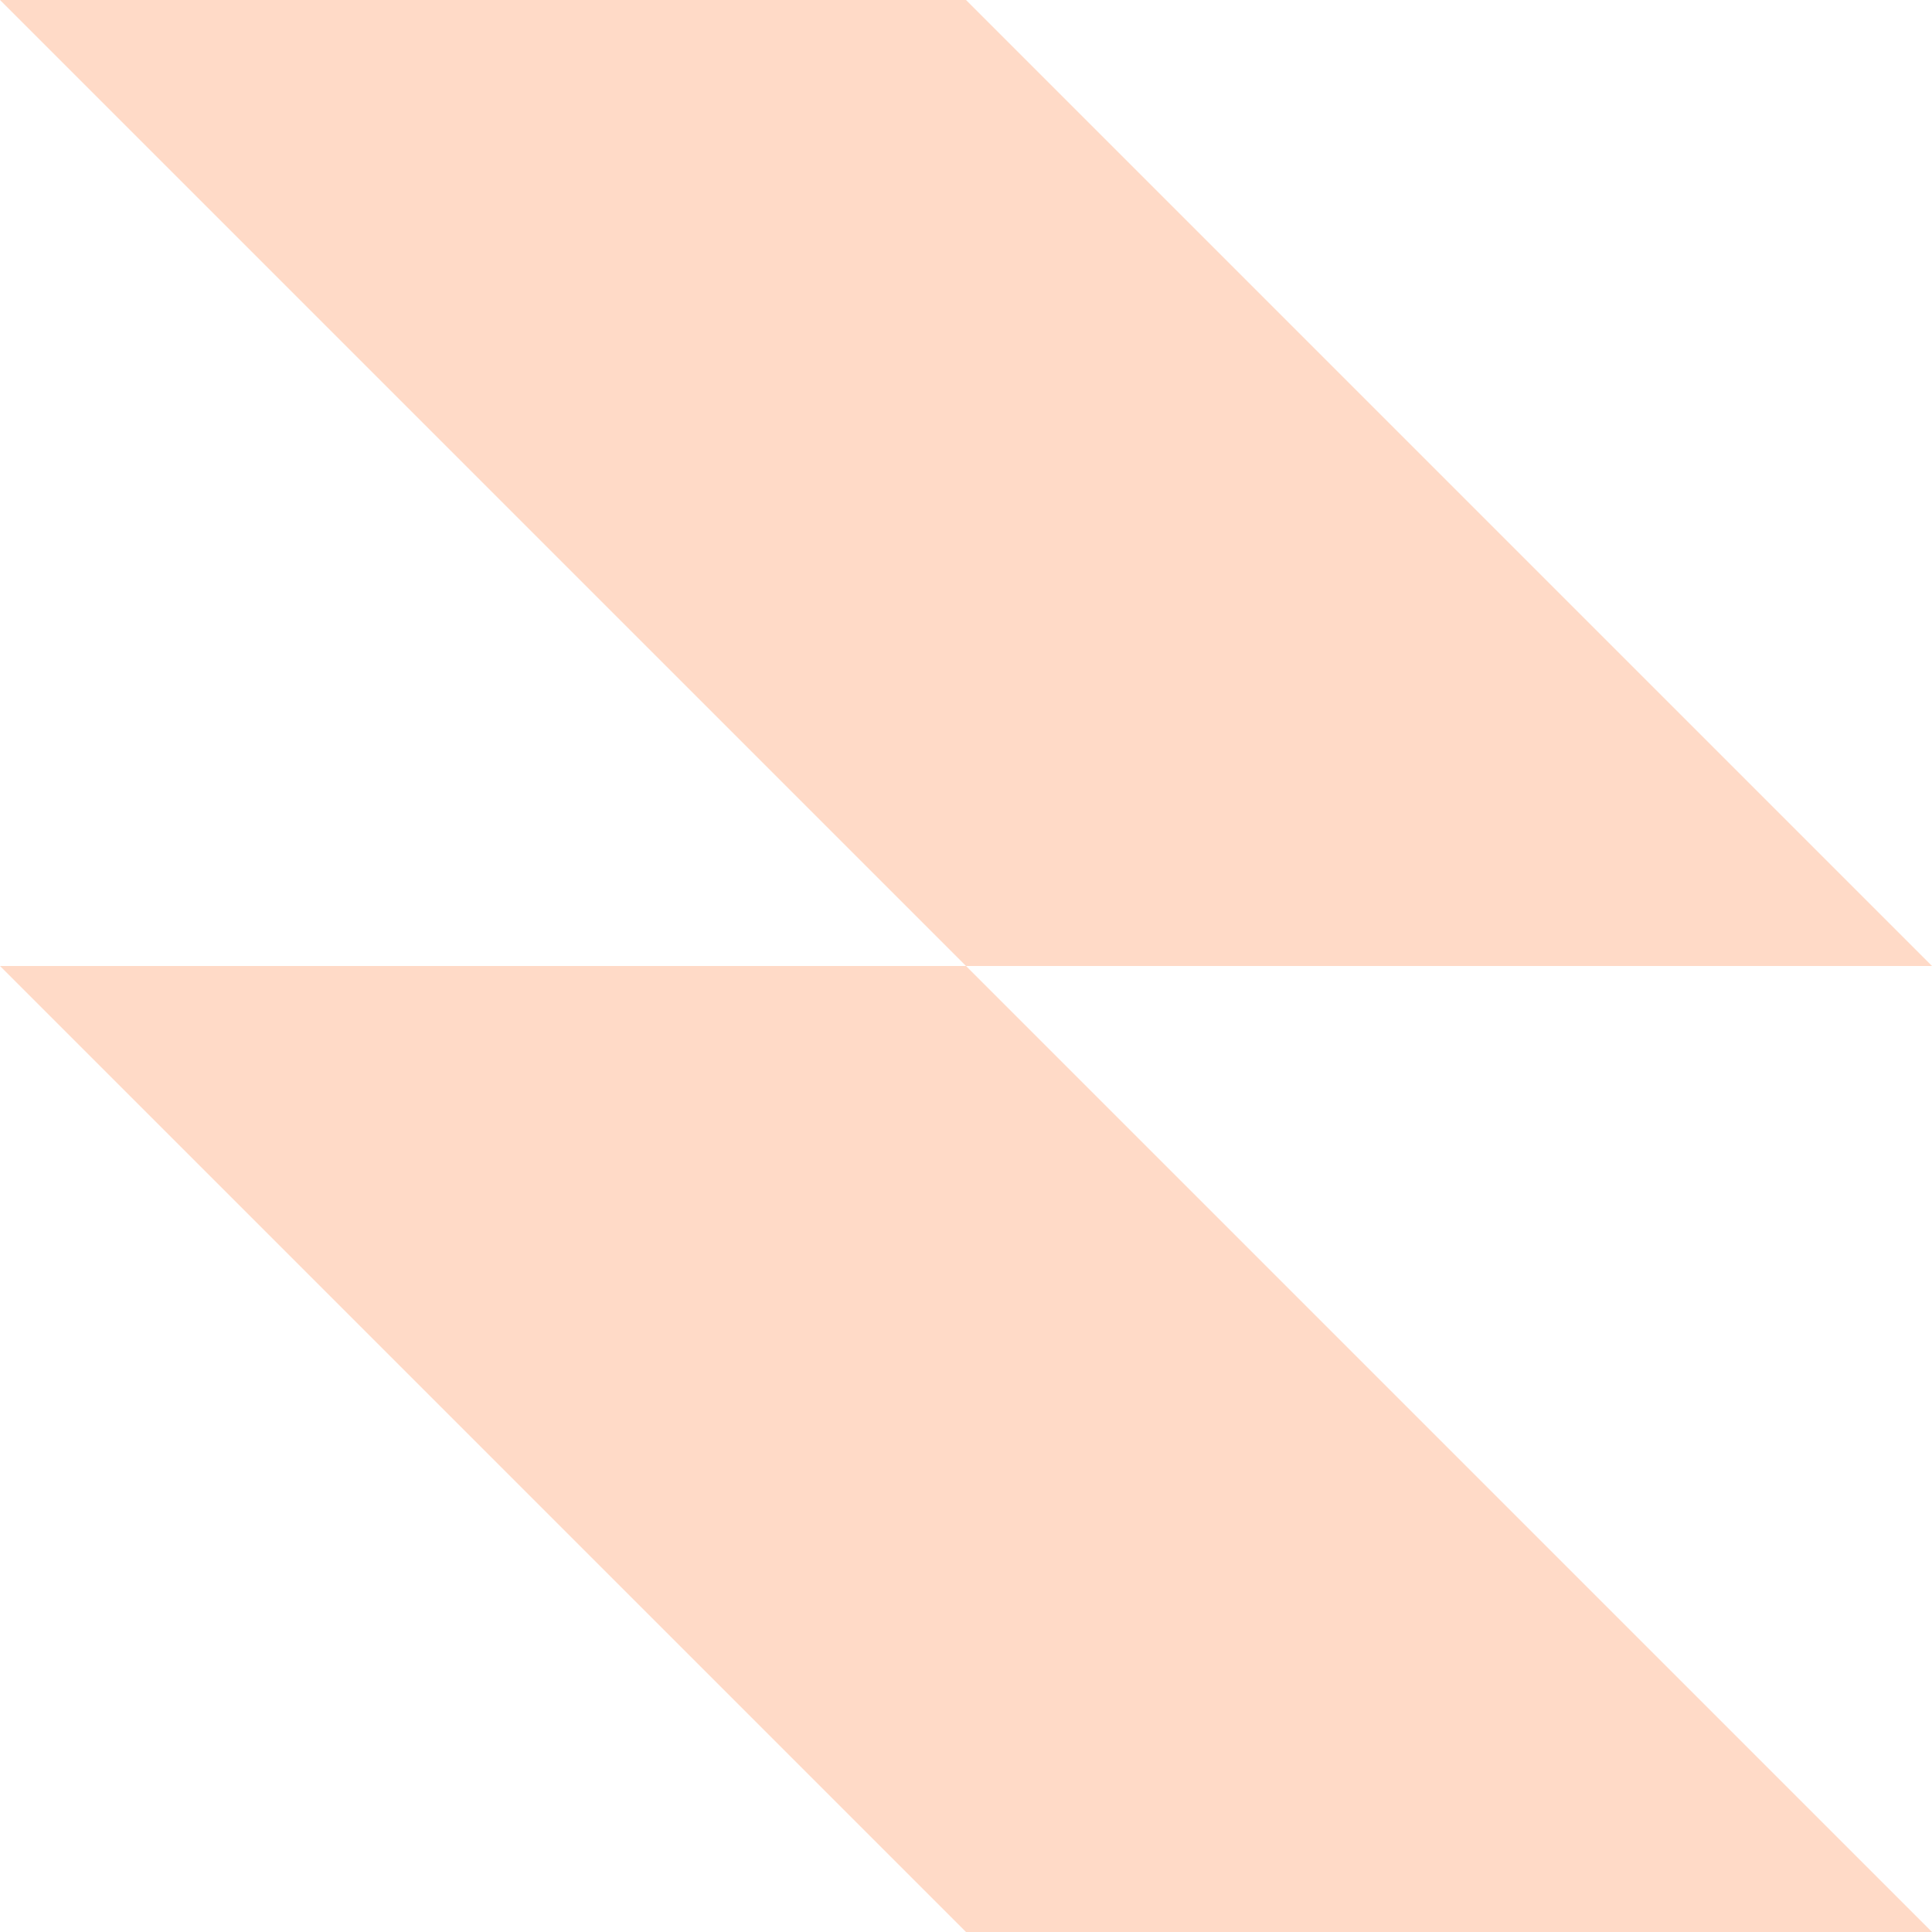
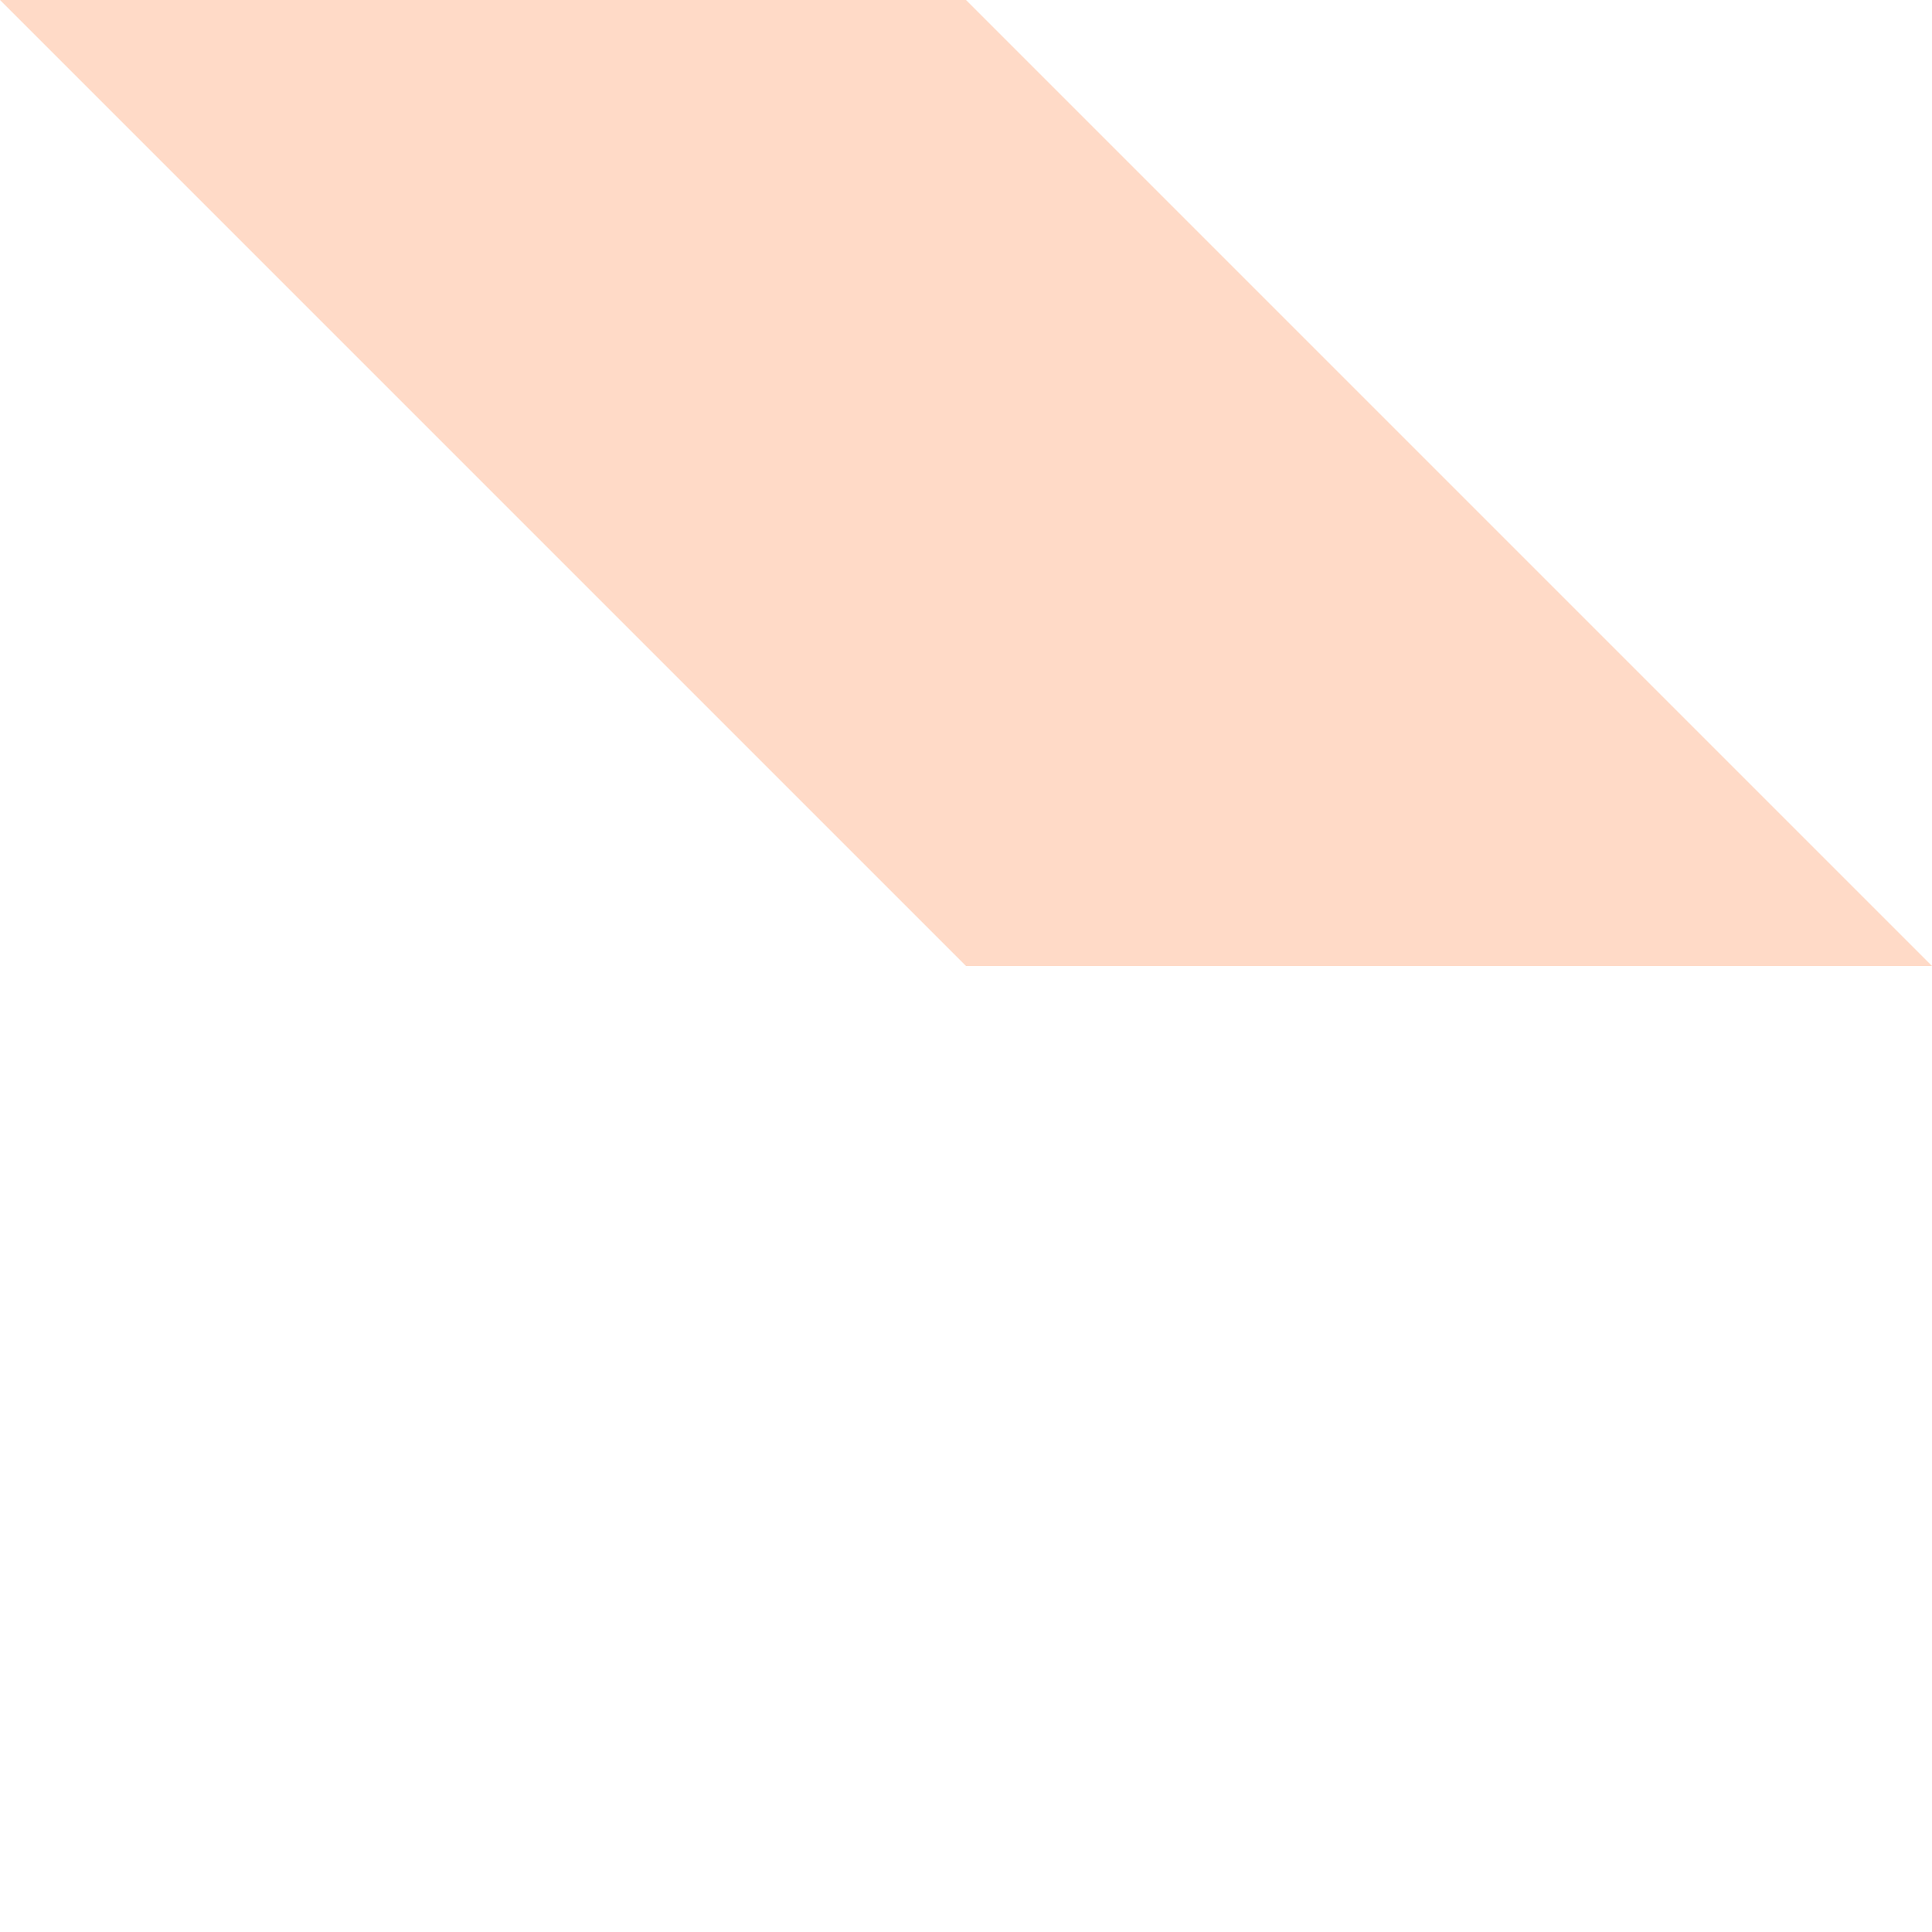
<svg xmlns="http://www.w3.org/2000/svg" width="330" height="330" viewBox="0 0 330 330" fill="none">
-   <path fill-rule="evenodd" clip-rule="evenodd" d="M165 0H0L165 165H0L165 330H330L165 165H330L165 0Z" fill="#FF5700" fill-opacity="0.22" />
+   <path fill-rule="evenodd" clip-rule="evenodd" d="M165 0H0L165 165H0H330L165 165H330L165 0Z" fill="#FF5700" fill-opacity="0.22" />
</svg>